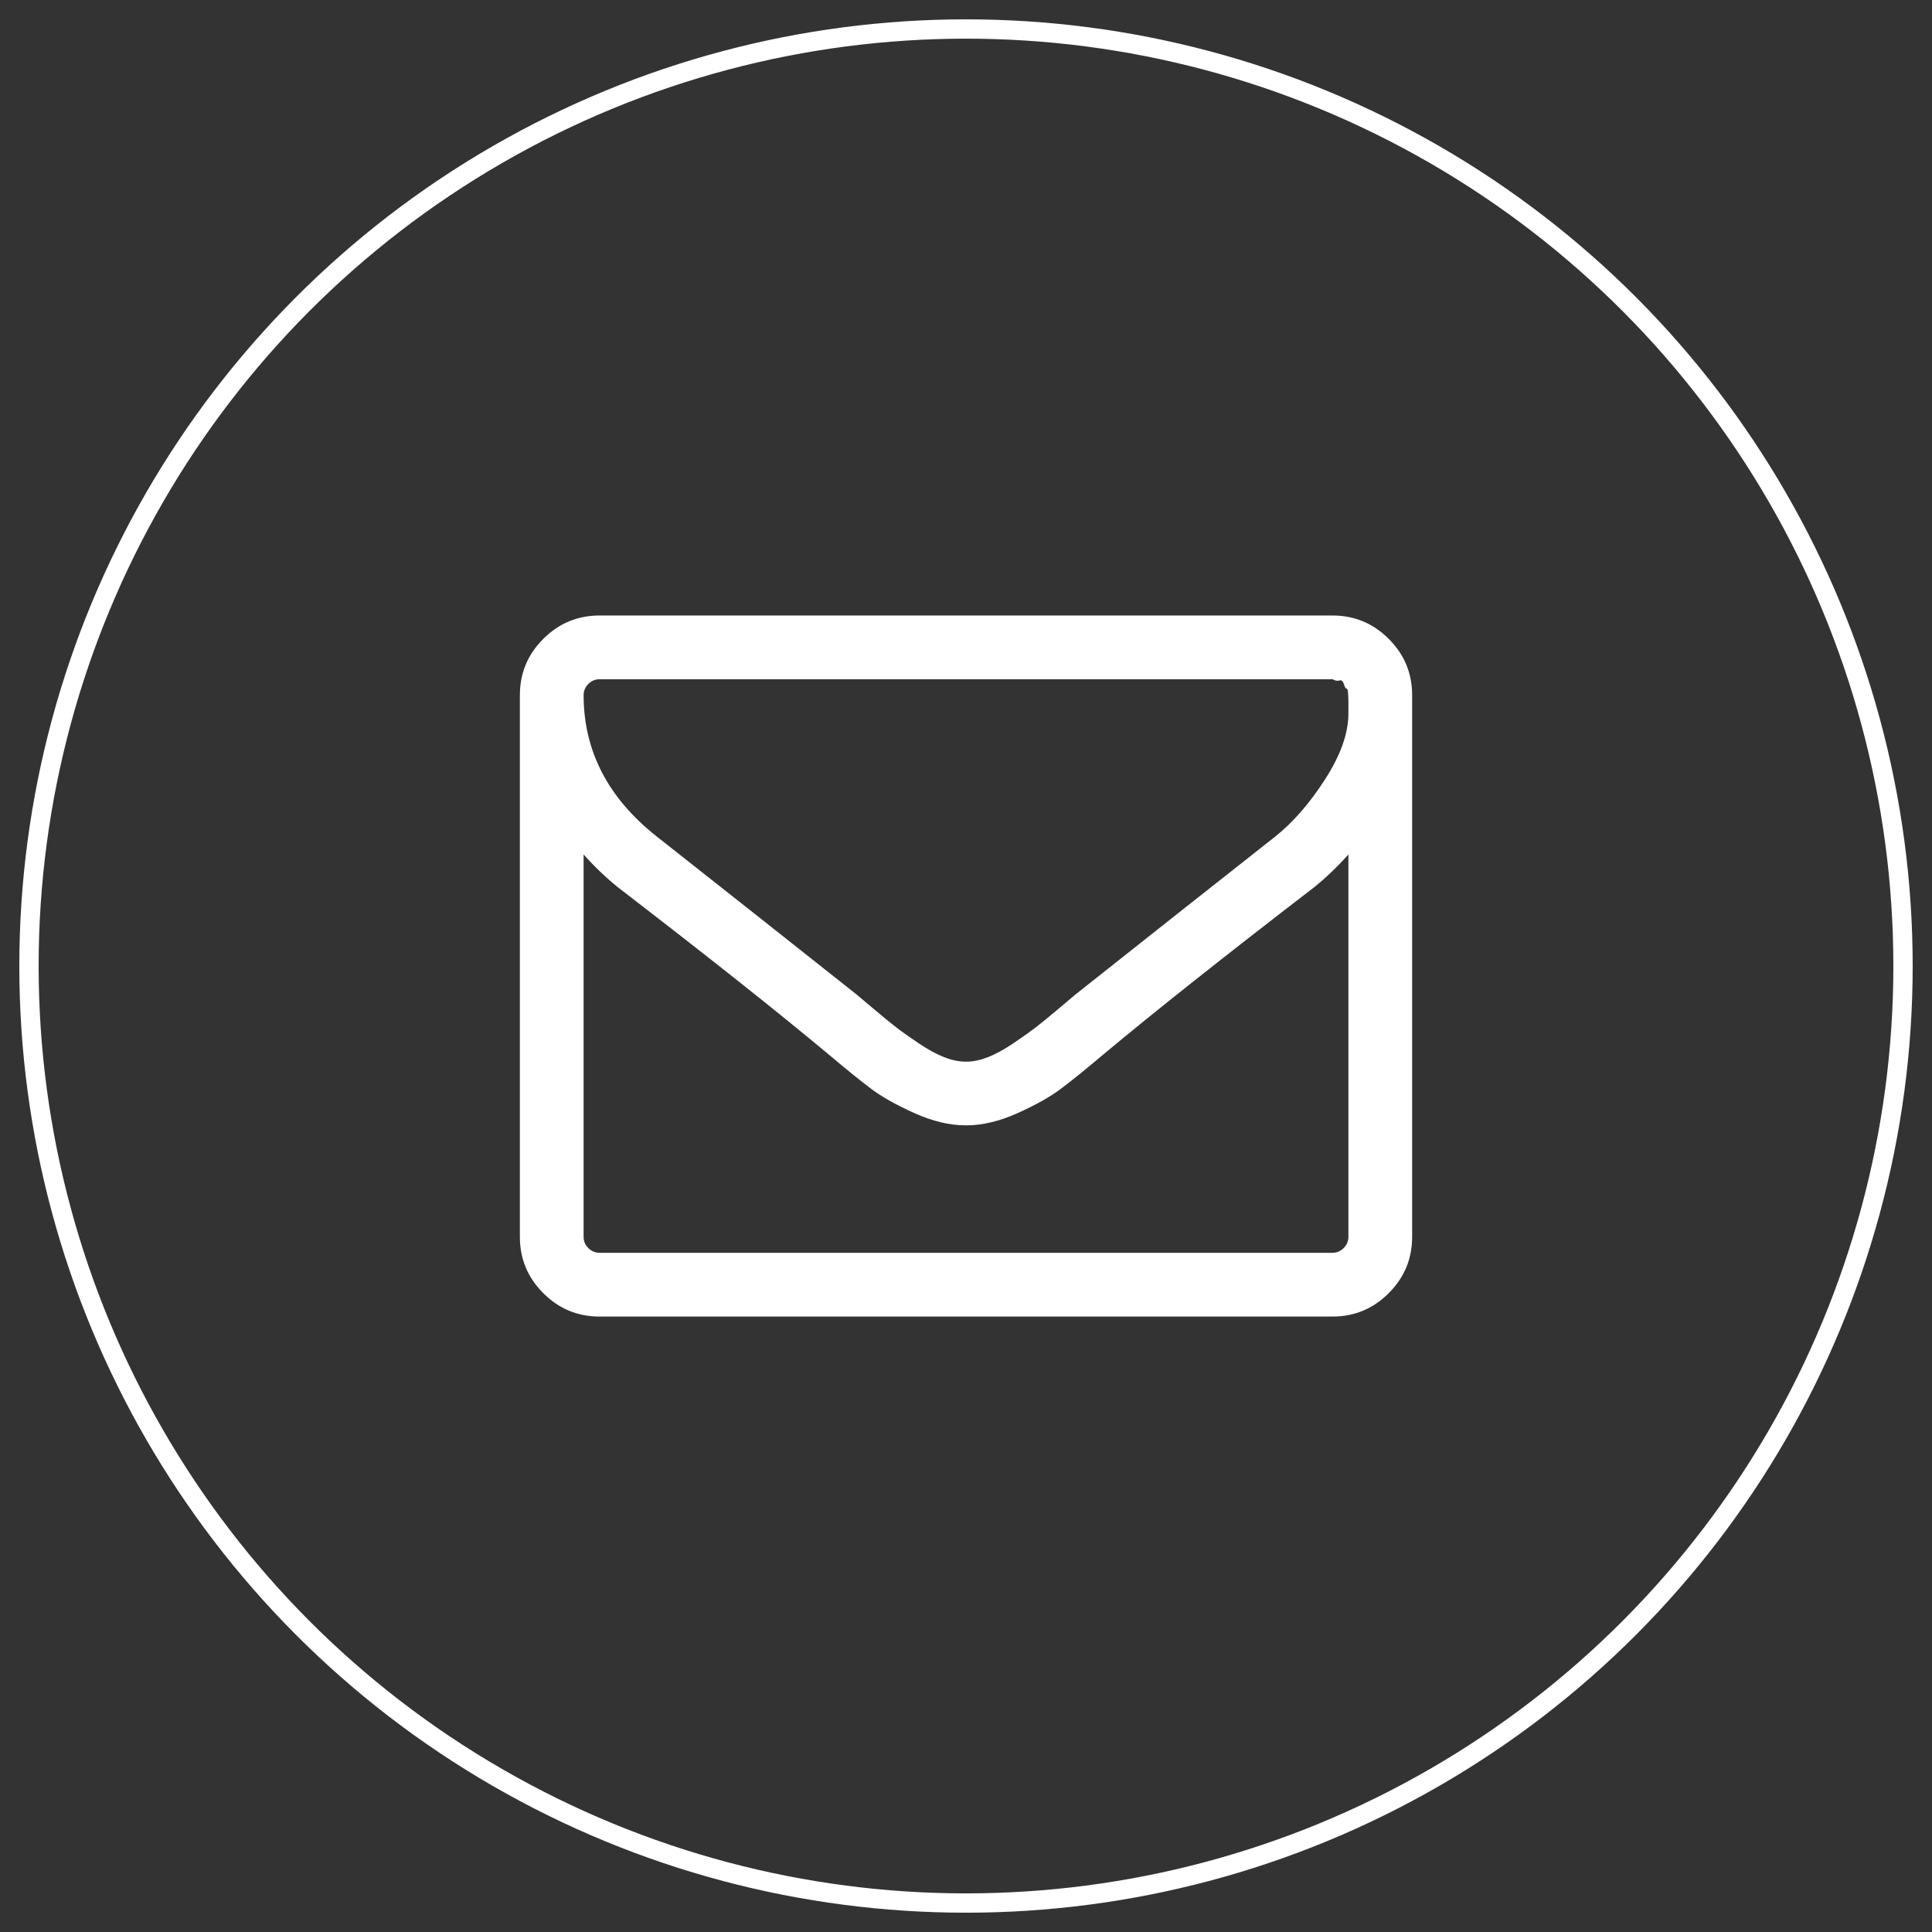
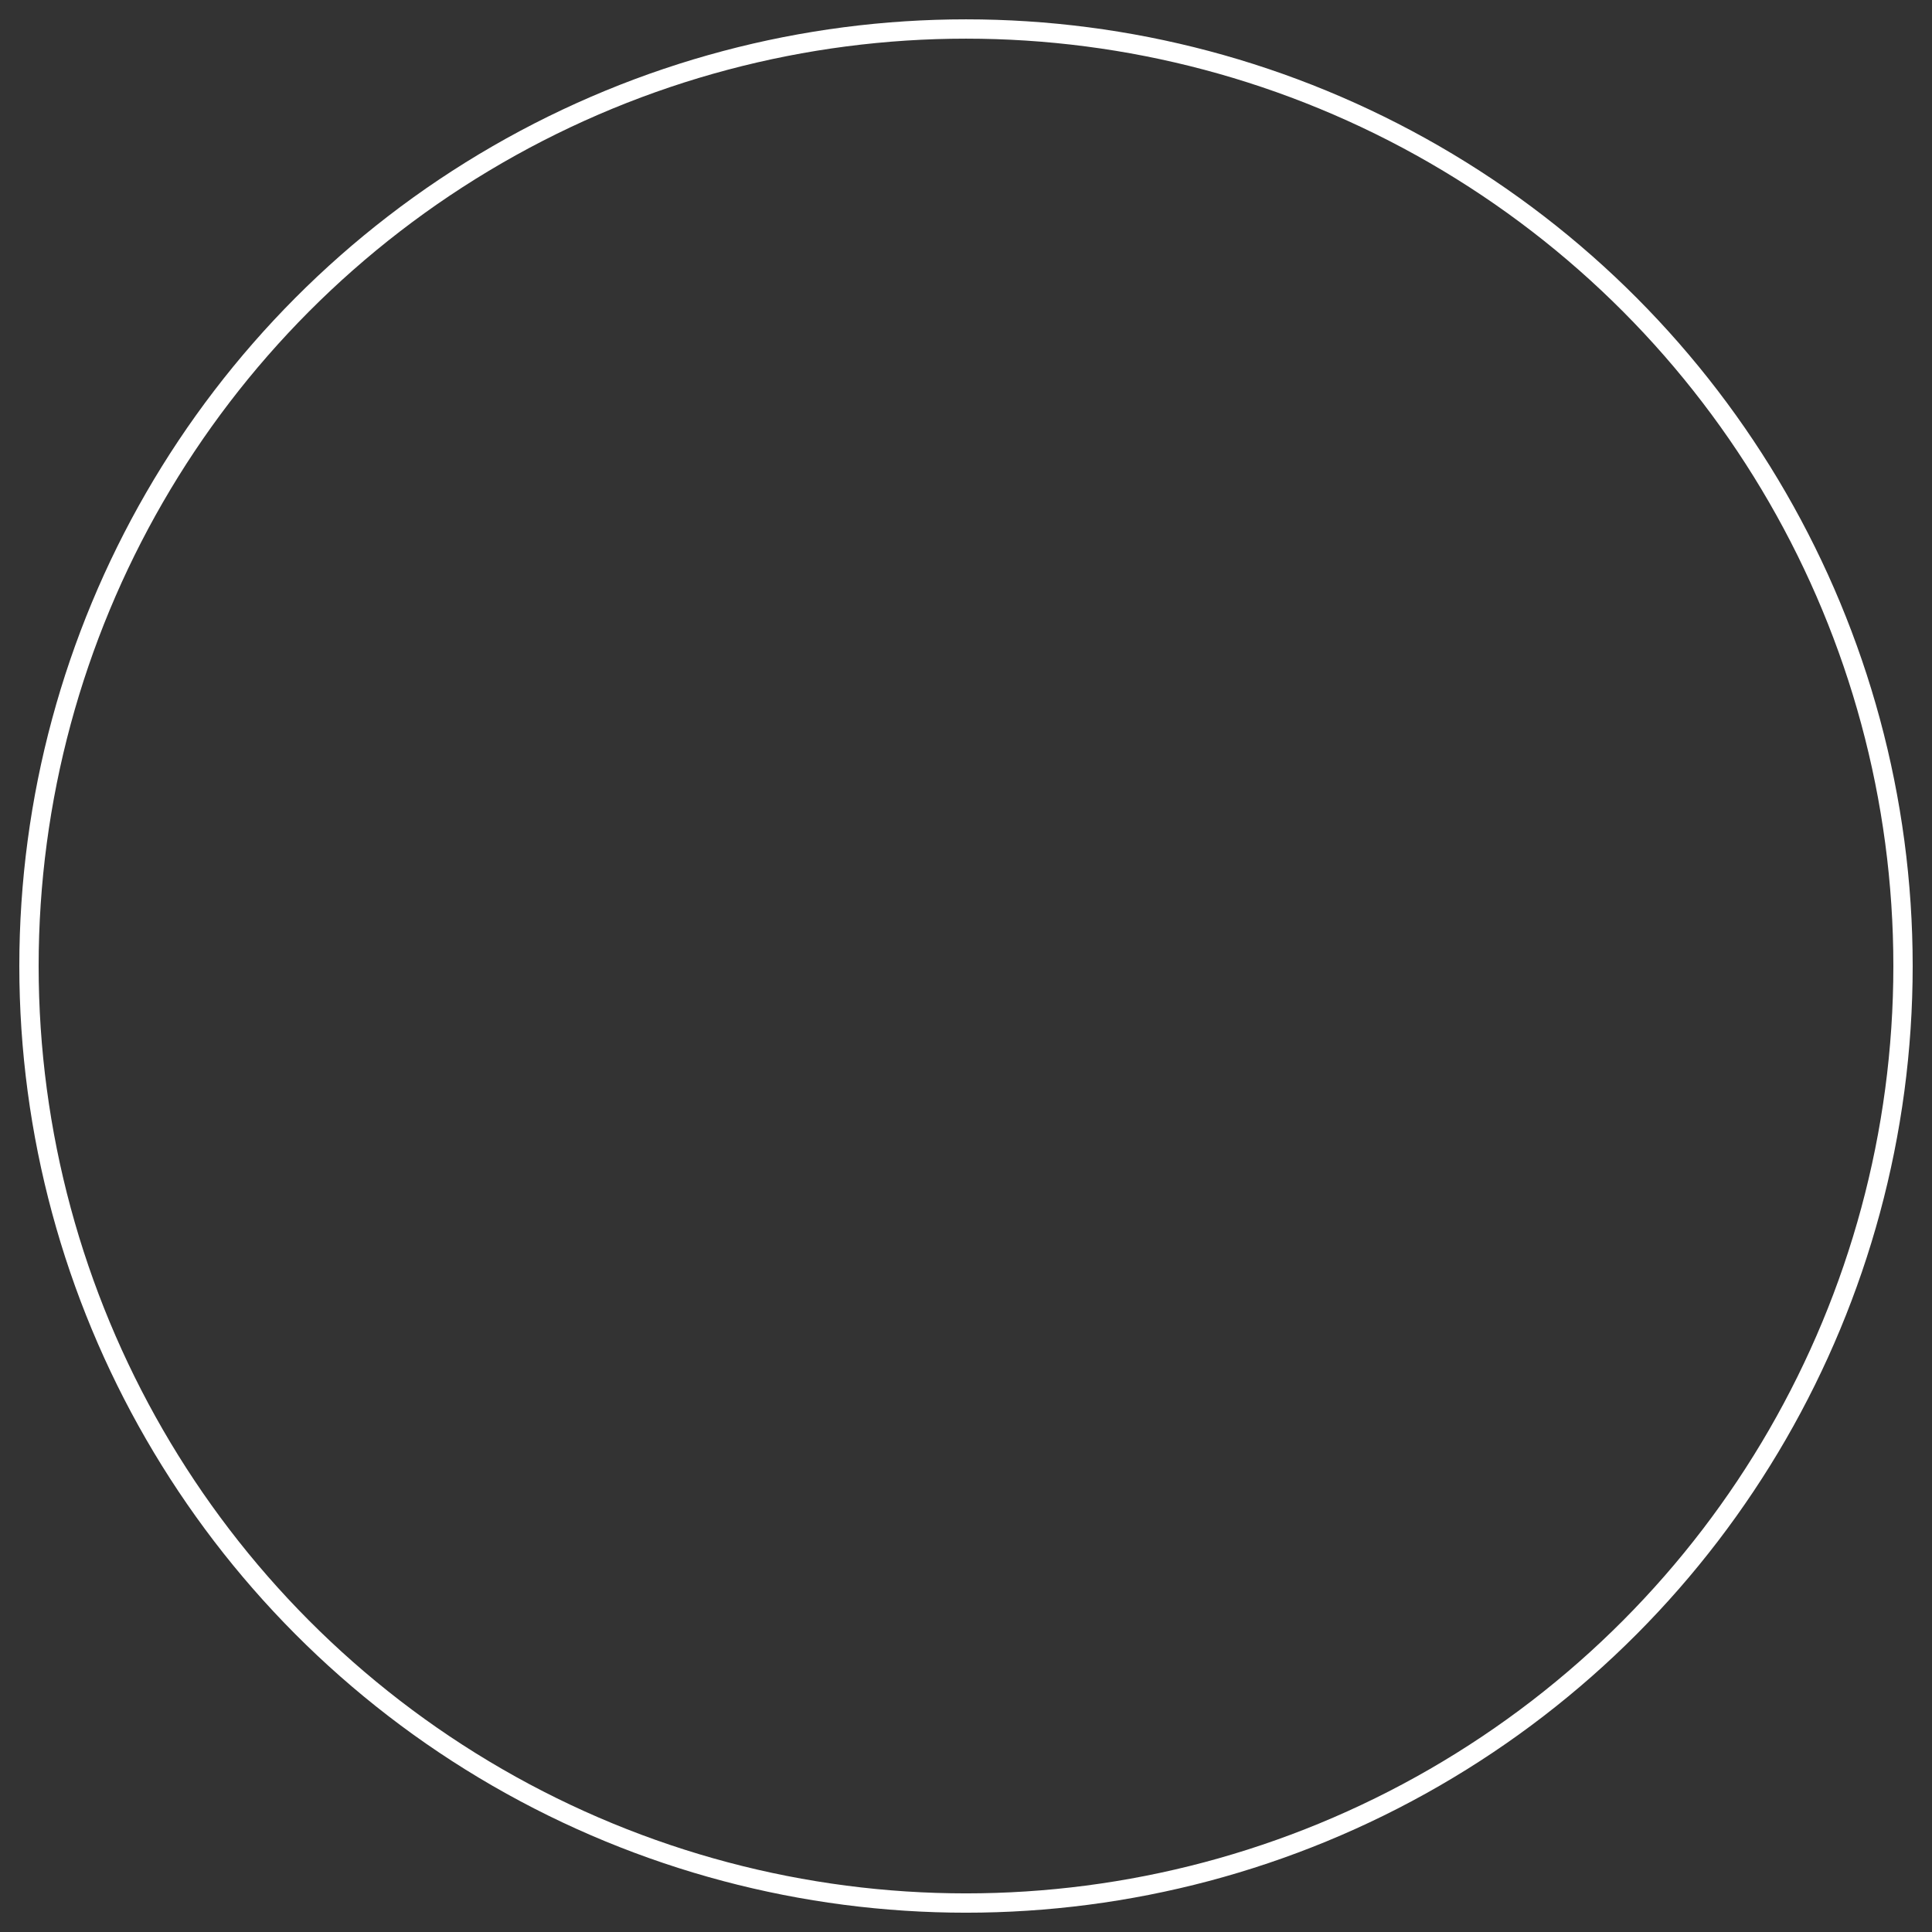
<svg xmlns="http://www.w3.org/2000/svg" version="1.1" x="0px" y="0px" width="100px" height="100px" viewBox="206 206 100 100" enable-background="new 206 206 100 100" xml:space="preserve">
  <rect x="206" y="206" width="100" height="100" fill="#333333" stroke="none" />
  <g>
-     <path fill="#FFFFFF" d="M277.881,239.069c-0.808-0.808-1.779-1.211-2.912-1.211h-37.937c-1.134,0-2.104,0.403-2.912,1.211   c-0.808,0.807-1.211,1.778-1.211,2.912v28.041c0,1.134,0.404,2.104,1.211,2.911c0.807,0.809,1.778,1.212,2.912,1.212h37.937   c1.134,0,2.104-0.403,2.912-1.212c0.808-0.808,1.211-1.777,1.211-2.911v-28.041C279.092,240.846,278.689,239.876,277.881,239.069z    M275.793,270.02c0,0.224-0.082,0.417-0.245,0.58c-0.164,0.163-0.356,0.244-0.58,0.244h-37.936c-0.224,0-0.417-0.081-0.58-0.244   s-0.245-0.356-0.245-0.58v-19.793c0.55,0.619,1.143,1.186,1.778,1.701c4.604,3.54,8.264,6.442,10.979,8.711   c0.876,0.739,1.589,1.314,2.139,1.727c0.55,0.413,1.292,0.829,2.229,1.25s1.817,0.631,2.642,0.631H256h0.026   c0.825,0,1.706-0.21,2.641-0.631c0.937-0.421,1.681-0.837,2.229-1.25c0.55-0.412,1.264-0.987,2.14-1.727   c2.715-2.269,6.374-5.171,10.979-8.711c0.636-0.515,1.229-1.083,1.778-1.701V270.02L275.793,270.02z M275.793,242.651v0.284   c0,1.013-0.399,2.143-1.198,3.389s-1.663,2.238-2.59,2.977c-3.316,2.612-6.761,5.335-10.335,8.17   c-0.104,0.086-0.404,0.339-0.902,0.76s-0.894,0.744-1.186,0.967c-0.293,0.224-0.675,0.494-1.146,0.812   c-0.473,0.317-0.906,0.555-1.302,0.709s-0.765,0.231-1.108,0.231H256h-0.026c-0.344,0-0.713-0.077-1.108-0.231   s-0.829-0.392-1.301-0.709s-0.855-0.588-1.147-0.812c-0.292-0.223-0.687-0.546-1.185-0.967c-0.499-0.421-0.799-0.674-0.902-0.76   c-3.574-2.835-7.019-5.558-10.334-8.17c-2.526-1.993-3.789-4.433-3.789-7.319c0-0.223,0.082-0.417,0.245-0.58   c0.164-0.163,0.356-0.245,0.58-0.245h37.937c0.137,0.077,0.258,0.099,0.36,0.065c0.104-0.035,0.181,0.03,0.231,0.193   c0.052,0.163,0.1,0.24,0.143,0.232c0.043-0.009,0.068,0.099,0.077,0.322c0.008,0.223,0.013,0.336,0.013,0.336V242.651   L275.793,242.651z" />
-   </g>
+     </g>
  <circle fill="none" stroke="#FFFFFF" stroke-miterlimit="10" cx="256" cy="256.001" r="48.5" />
</svg>